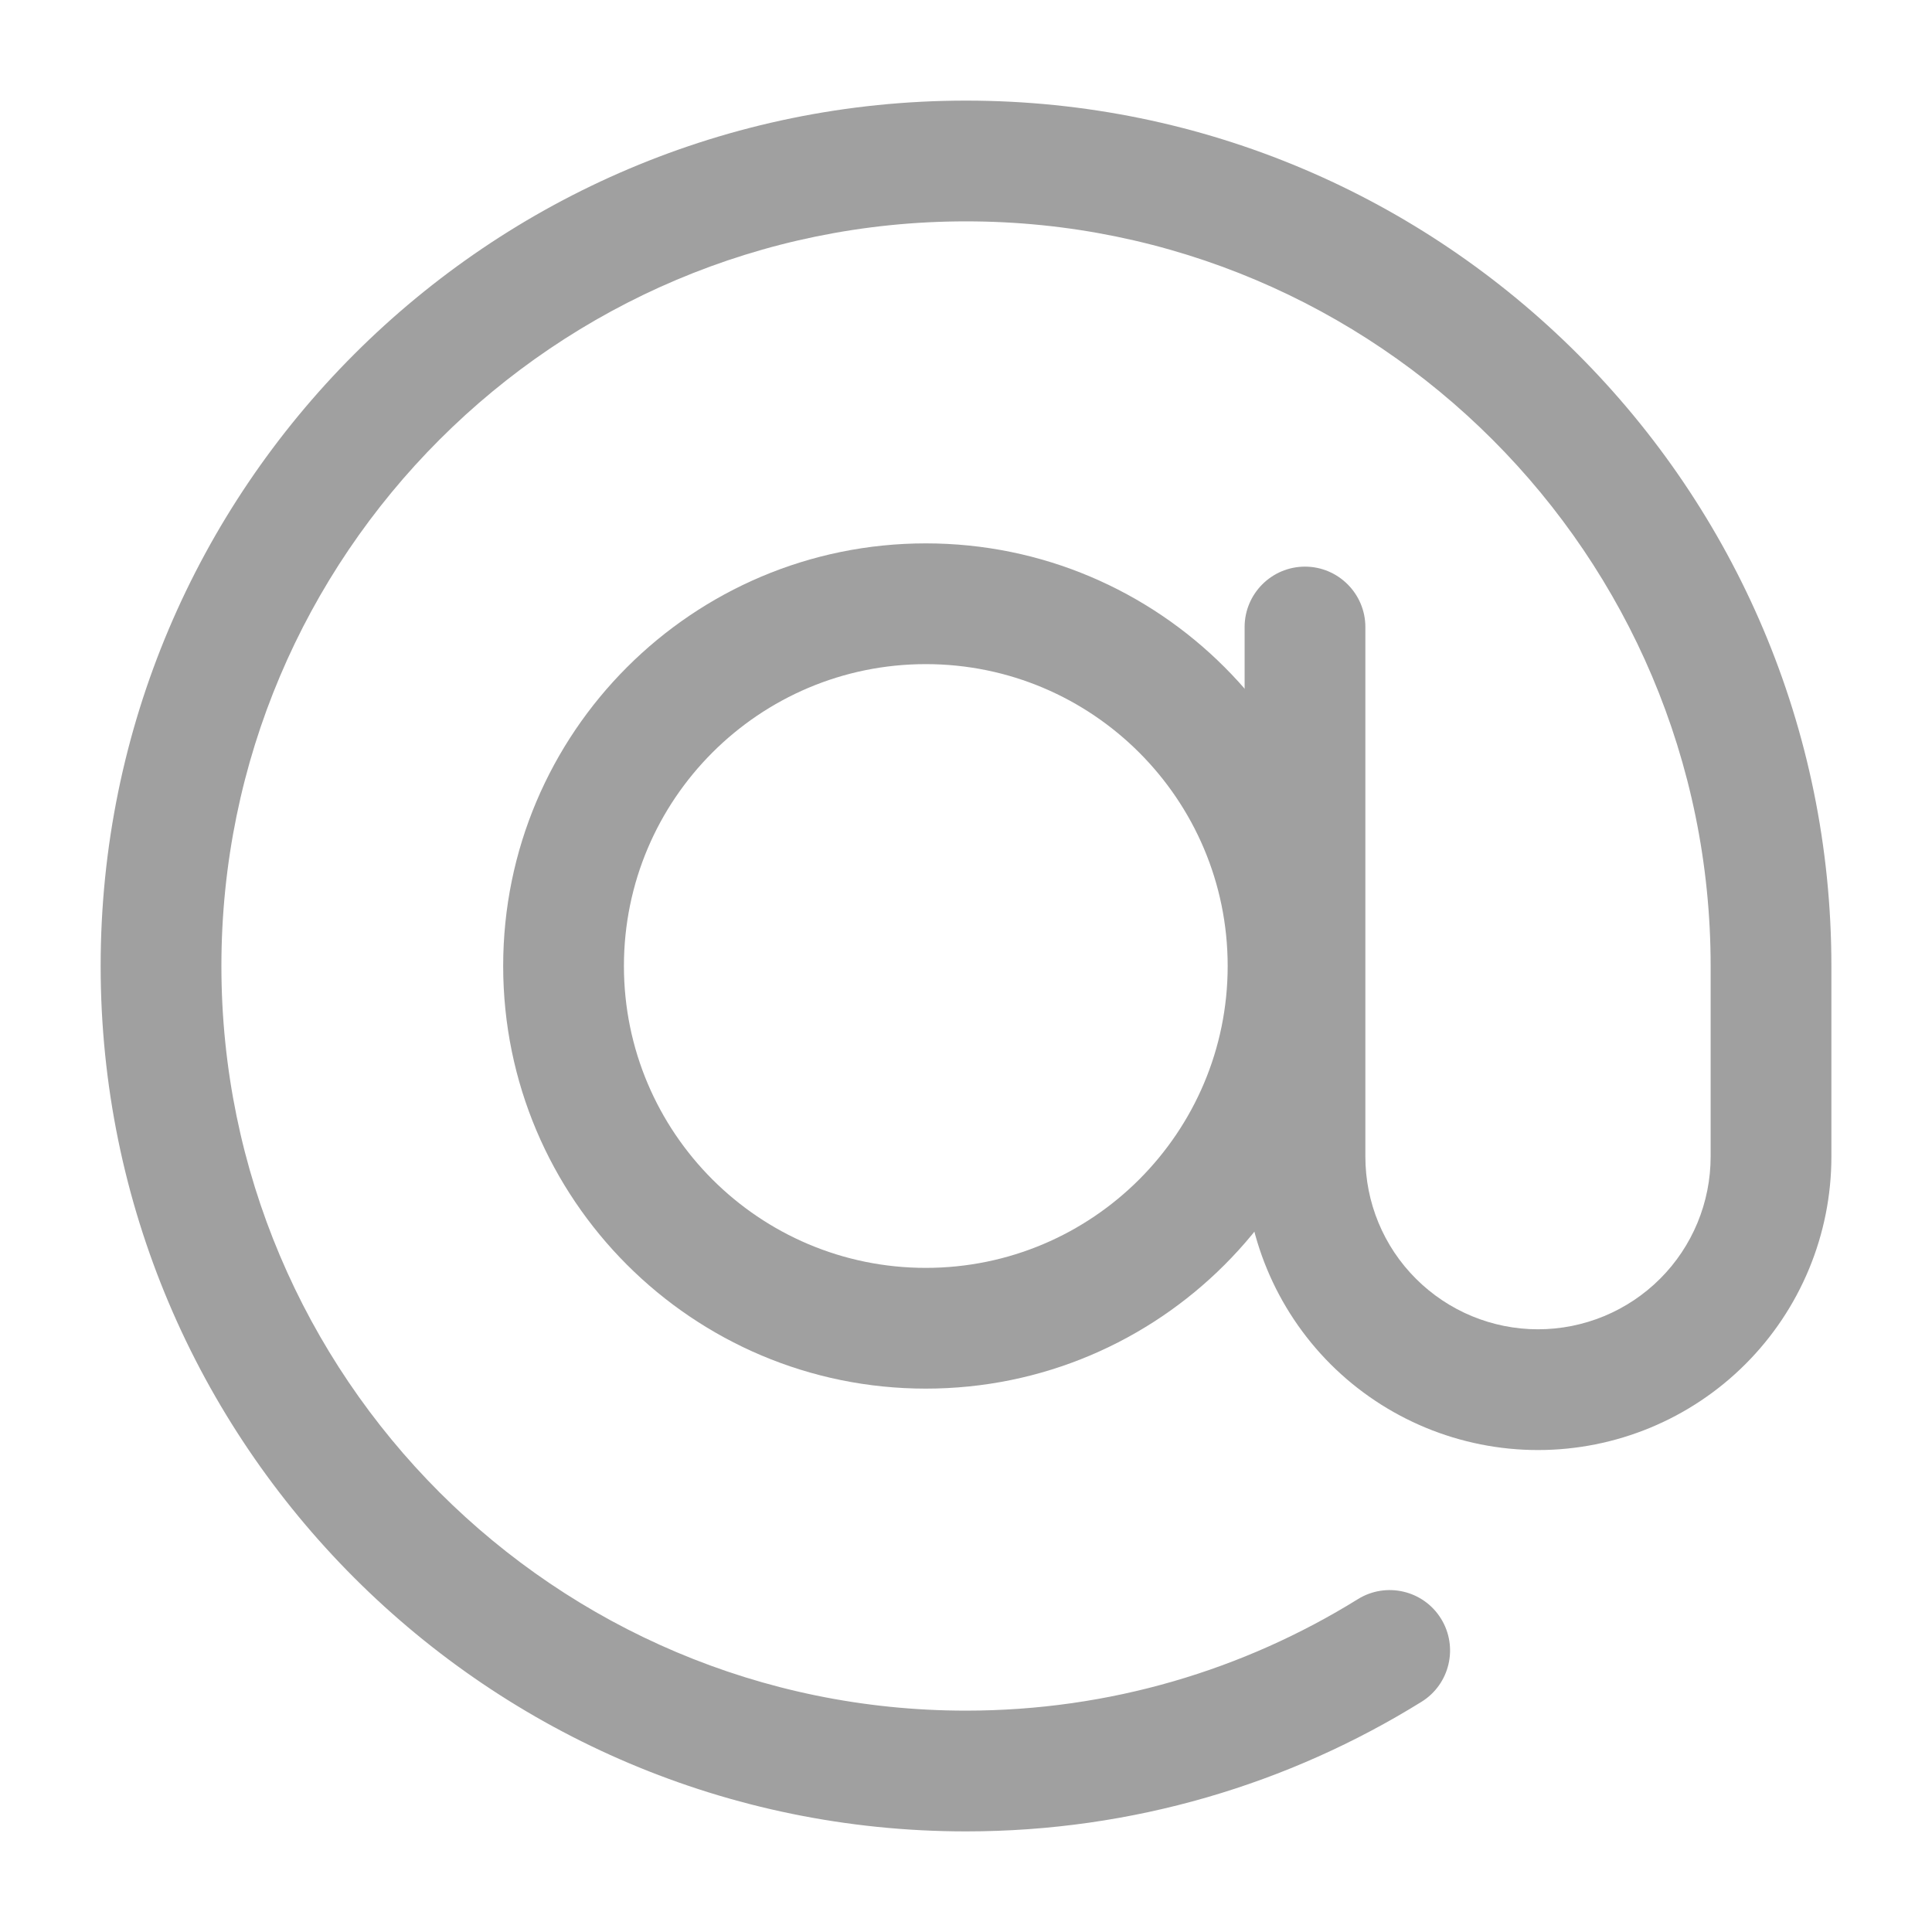
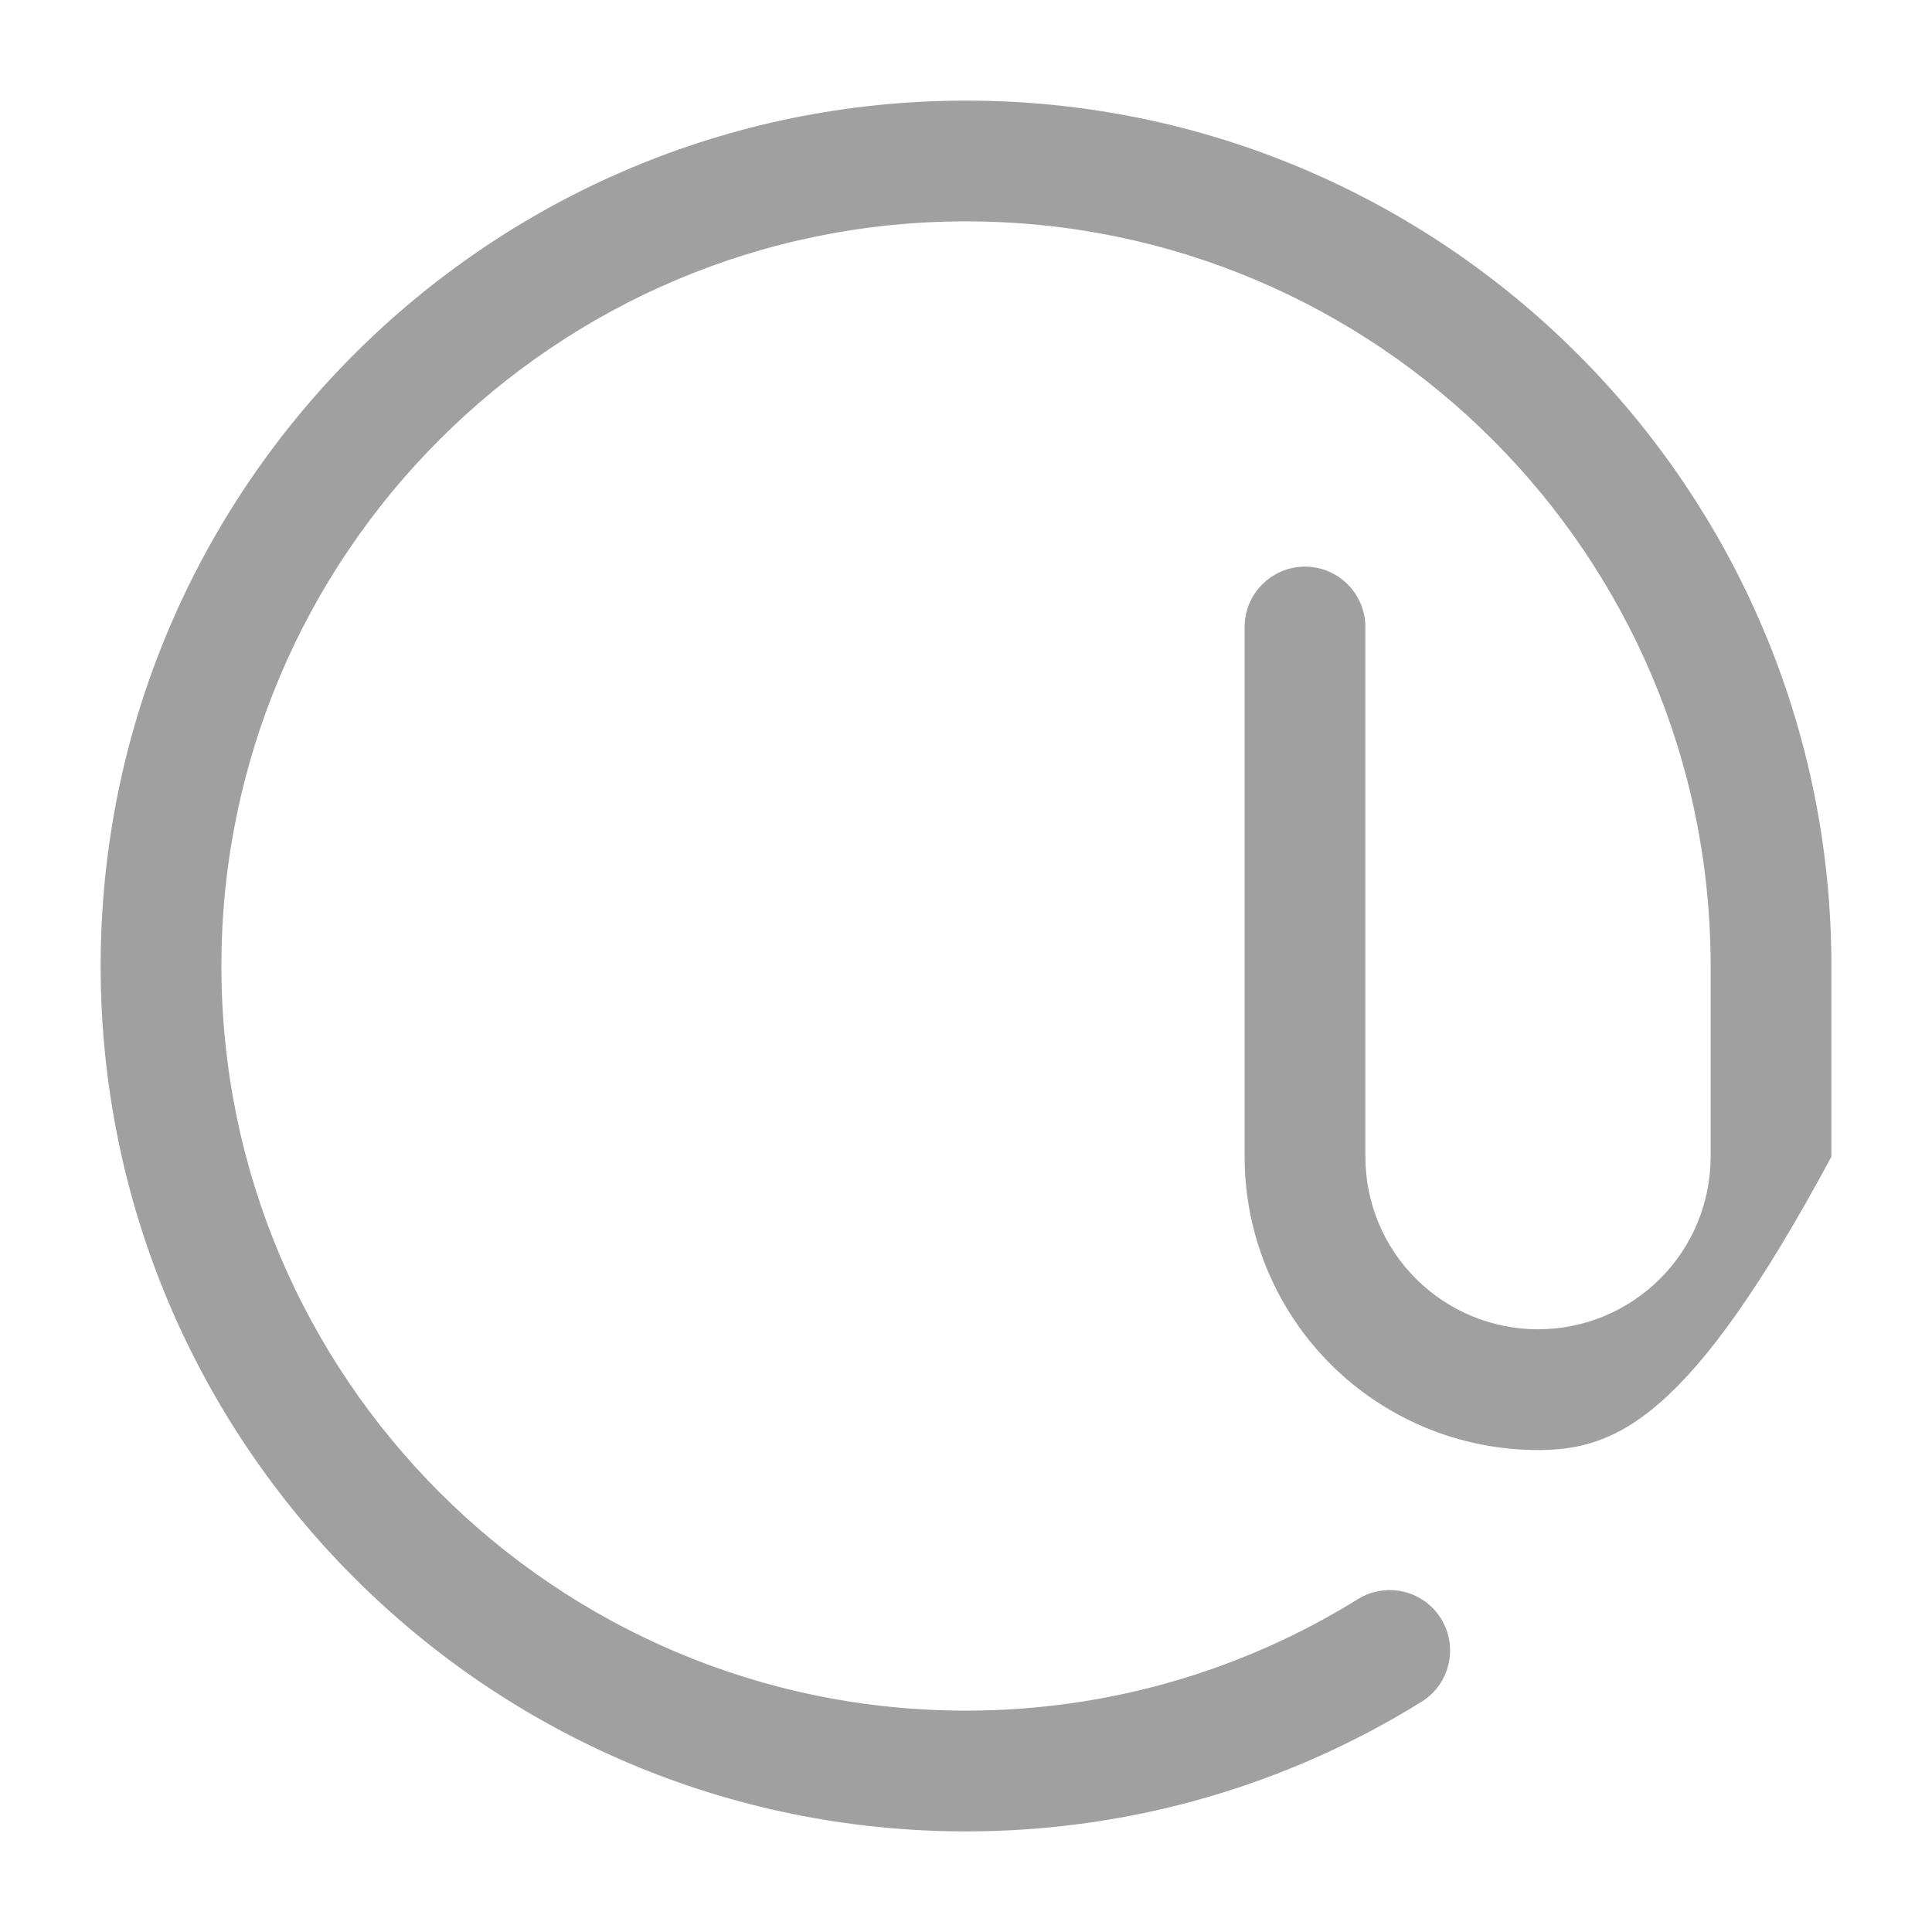
<svg xmlns="http://www.w3.org/2000/svg" width="52" height="52" viewBox="0 0 52 52" fill="none">
-   <path fill-rule="evenodd" clip-rule="evenodd" d="M24.918 14.625C31.197 14.625 36.293 19.721 36.293 26C36.293 32.279 31.197 37.375 24.918 37.375C18.639 37.375 13.543 32.279 13.543 26C13.543 19.721 18.639 14.625 24.918 14.625ZM24.918 17.875C20.433 17.875 16.793 21.515 16.793 26C16.793 30.485 20.433 34.125 24.918 34.125C29.403 34.125 33.043 30.485 33.043 26C33.043 21.515 29.403 17.875 24.918 17.875Z" fill="#A0A0A0" />
-   <path fill-rule="evenodd" clip-rule="evenodd" d="M36.548 43.041C37.309 42.569 38.312 42.803 38.784 43.565C39.258 44.328 39.022 45.331 38.262 45.803C34.7 48.013 30.499 49.292 26.001 49.292C13.146 49.292 2.709 38.855 2.709 26C2.709 13.145 13.146 2.708 26.001 2.708C38.855 2.708 49.292 13.145 49.292 26V31.131C49.292 33.226 48.46 35.234 46.978 36.716C45.498 38.196 43.49 39.028 41.395 39.028C39.302 39.028 37.293 38.196 35.811 36.716C34.331 35.234 33.499 33.226 33.499 31.131V16.876C33.499 15.981 34.227 15.251 35.124 15.251C36.019 15.251 36.749 15.981 36.749 16.876V31.131C36.749 32.364 37.237 33.547 38.11 34.417C38.981 35.288 40.162 35.778 41.395 35.778C42.628 35.778 43.811 35.288 44.682 34.417C45.553 33.547 46.042 32.364 46.042 31.131V26C46.042 14.939 37.062 5.958 26.001 5.958C14.94 5.958 5.959 14.939 5.959 26C5.959 37.061 14.94 46.042 26.001 46.042C29.868 46.042 33.482 44.943 36.548 43.041Z" fill="#A0A0A0" />
+   <path fill-rule="evenodd" clip-rule="evenodd" d="M36.548 43.041C37.309 42.569 38.312 42.803 38.784 43.565C39.258 44.328 39.022 45.331 38.262 45.803C34.7 48.013 30.499 49.292 26.001 49.292C13.146 49.292 2.709 38.855 2.709 26C2.709 13.145 13.146 2.708 26.001 2.708C38.855 2.708 49.292 13.145 49.292 26V31.131C45.498 38.196 43.49 39.028 41.395 39.028C39.302 39.028 37.293 38.196 35.811 36.716C34.331 35.234 33.499 33.226 33.499 31.131V16.876C33.499 15.981 34.227 15.251 35.124 15.251C36.019 15.251 36.749 15.981 36.749 16.876V31.131C36.749 32.364 37.237 33.547 38.11 34.417C38.981 35.288 40.162 35.778 41.395 35.778C42.628 35.778 43.811 35.288 44.682 34.417C45.553 33.547 46.042 32.364 46.042 31.131V26C46.042 14.939 37.062 5.958 26.001 5.958C14.94 5.958 5.959 14.939 5.959 26C5.959 37.061 14.94 46.042 26.001 46.042C29.868 46.042 33.482 44.943 36.548 43.041Z" fill="#A0A0A0" />
</svg>